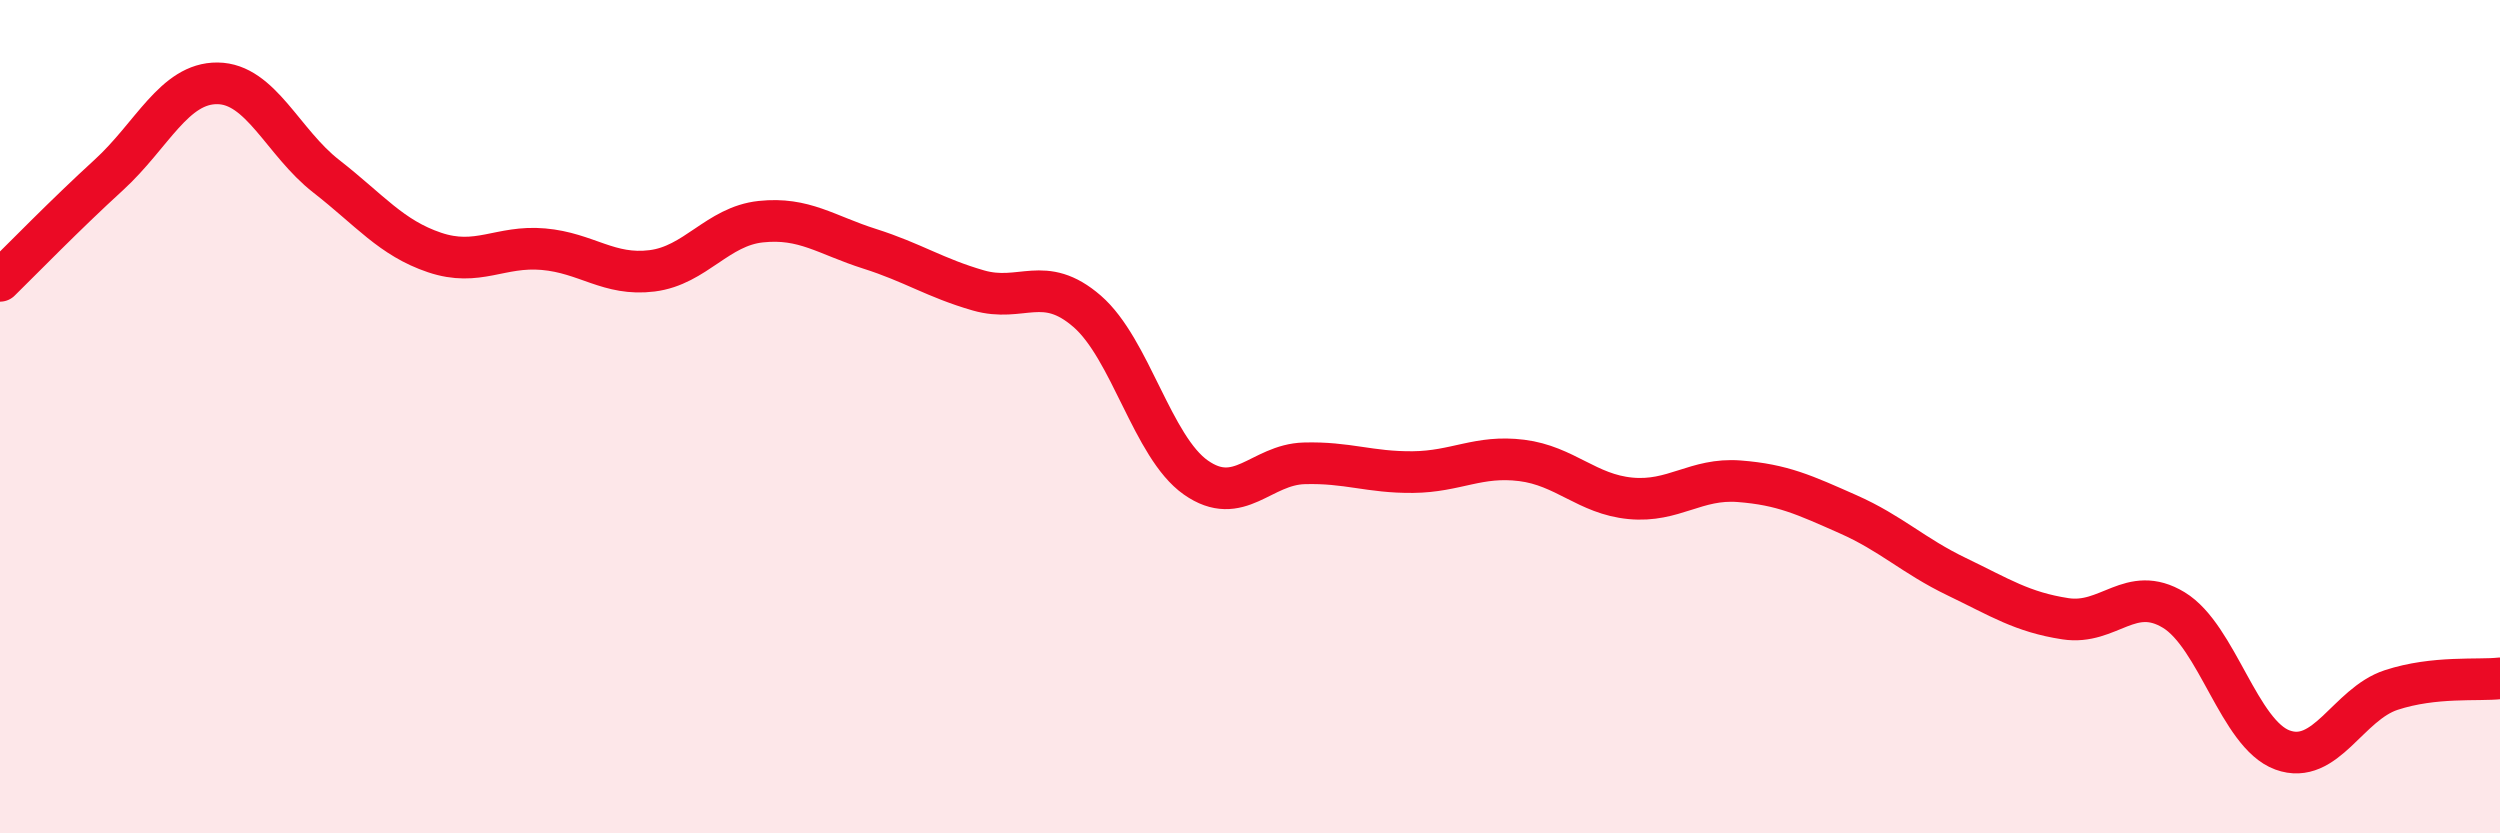
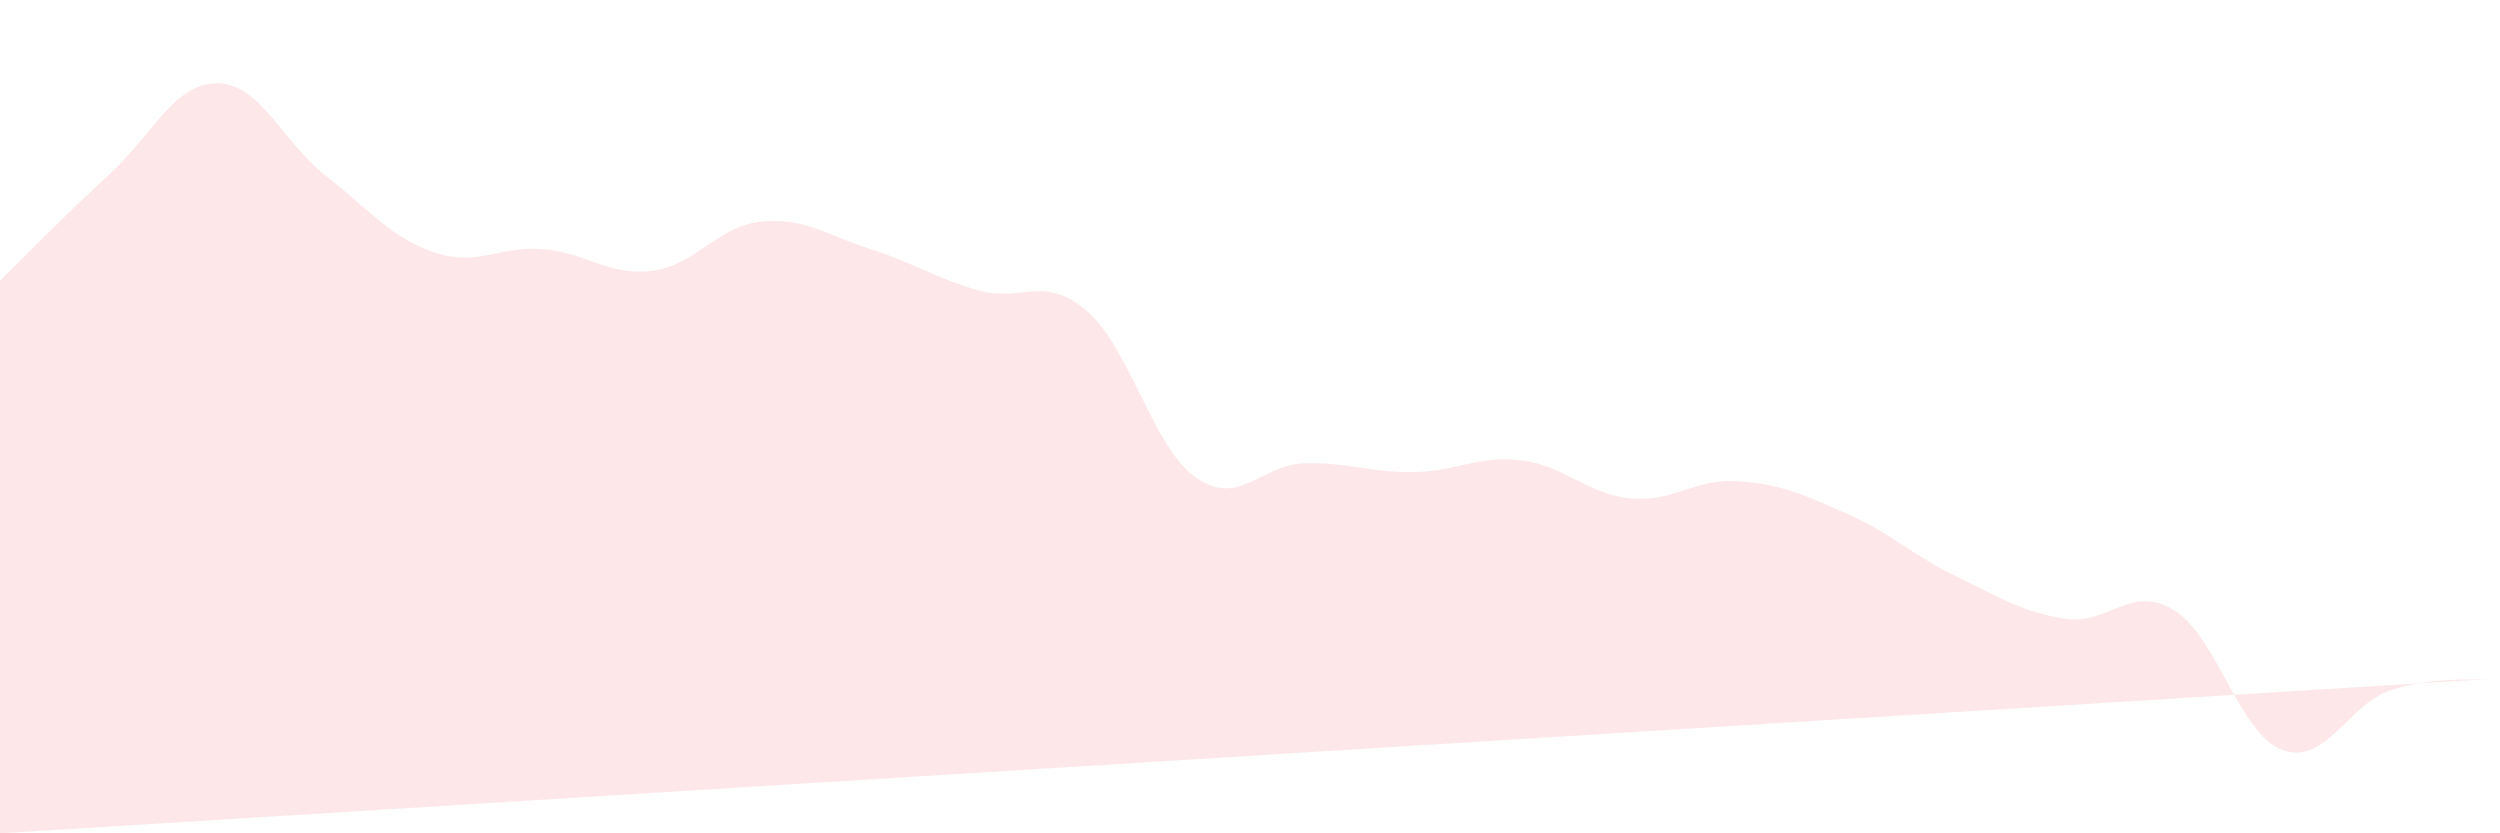
<svg xmlns="http://www.w3.org/2000/svg" width="60" height="20" viewBox="0 0 60 20">
-   <path d="M 0,6.74 C 0.52,6.23 1.57,5.15 2.61,4.2 C 3.65,3.25 4.18,1.99 5.22,2 C 6.26,2.01 6.79,3.42 7.83,4.23 C 8.87,5.04 9.39,5.71 10.43,6.06 C 11.47,6.41 12,5.89 13.04,5.98 C 14.08,6.07 14.61,6.63 15.65,6.5 C 16.69,6.37 17.22,5.43 18.26,5.32 C 19.3,5.21 19.83,5.64 20.87,5.97 C 21.91,6.3 22.44,6.67 23.48,6.97 C 24.52,7.27 25.05,6.57 26.09,7.47 C 27.13,8.37 27.66,10.73 28.7,11.46 C 29.74,12.19 30.26,11.15 31.3,11.12 C 32.34,11.09 32.87,11.34 33.91,11.33 C 34.95,11.32 35.48,10.92 36.52,11.05 C 37.56,11.18 38.09,11.86 39.13,11.96 C 40.17,12.06 40.7,11.47 41.74,11.55 C 42.78,11.63 43.31,11.88 44.35,12.34 C 45.39,12.8 45.92,13.34 46.96,13.84 C 48,14.34 48.53,14.69 49.57,14.85 C 50.61,15.01 51.13,14.01 52.17,14.64 C 53.21,15.27 53.74,17.62 54.78,18 C 55.82,18.38 56.35,16.9 57.39,16.56 C 58.43,16.22 59.48,16.34 60,16.28L60 20L0 20Z" fill="#EB0A25" opacity="0.1" stroke-linecap="round" stroke-linejoin="round" />
-   <path d="M 0,6.74 C 0.52,6.23 1.57,5.15 2.61,4.2 C 3.65,3.25 4.18,1.99 5.22,2 C 6.26,2.01 6.79,3.42 7.83,4.23 C 8.87,5.04 9.39,5.71 10.43,6.06 C 11.47,6.41 12,5.89 13.04,5.98 C 14.08,6.07 14.61,6.63 15.65,6.5 C 16.69,6.37 17.22,5.43 18.26,5.32 C 19.3,5.21 19.83,5.64 20.87,5.97 C 21.91,6.3 22.44,6.67 23.48,6.97 C 24.52,7.27 25.05,6.57 26.09,7.47 C 27.13,8.37 27.66,10.73 28.7,11.46 C 29.74,12.19 30.26,11.15 31.3,11.12 C 32.34,11.09 32.87,11.34 33.91,11.33 C 34.95,11.32 35.48,10.92 36.52,11.05 C 37.56,11.18 38.09,11.86 39.13,11.96 C 40.17,12.06 40.7,11.47 41.74,11.55 C 42.78,11.63 43.31,11.88 44.35,12.34 C 45.39,12.8 45.92,13.34 46.96,13.84 C 48,14.34 48.53,14.69 49.57,14.85 C 50.61,15.01 51.13,14.01 52.17,14.64 C 53.21,15.27 53.74,17.62 54.78,18 C 55.82,18.38 56.35,16.9 57.39,16.56 C 58.43,16.22 59.48,16.34 60,16.28" stroke="#EB0A25" stroke-width="1" fill="none" stroke-linecap="round" stroke-linejoin="round" />
+   <path d="M 0,6.74 C 0.52,6.23 1.57,5.15 2.61,4.2 C 3.65,3.25 4.18,1.99 5.22,2 C 6.26,2.01 6.79,3.42 7.83,4.23 C 8.87,5.04 9.39,5.71 10.43,6.06 C 11.47,6.41 12,5.89 13.04,5.98 C 14.08,6.07 14.61,6.63 15.65,6.5 C 16.69,6.37 17.22,5.43 18.26,5.32 C 19.3,5.21 19.83,5.64 20.87,5.97 C 21.91,6.3 22.44,6.67 23.48,6.97 C 24.52,7.27 25.05,6.57 26.09,7.47 C 27.13,8.37 27.66,10.73 28.7,11.46 C 29.74,12.19 30.26,11.15 31.3,11.12 C 32.34,11.09 32.87,11.34 33.91,11.33 C 34.95,11.32 35.48,10.92 36.52,11.05 C 37.56,11.18 38.09,11.86 39.13,11.96 C 40.17,12.06 40.7,11.47 41.74,11.55 C 42.78,11.63 43.31,11.88 44.35,12.34 C 45.39,12.8 45.92,13.34 46.96,13.84 C 48,14.34 48.53,14.69 49.57,14.85 C 50.61,15.01 51.13,14.01 52.17,14.64 C 53.21,15.27 53.74,17.62 54.78,18 C 55.82,18.38 56.35,16.9 57.39,16.56 C 58.43,16.22 59.48,16.34 60,16.28L0 20Z" fill="#EB0A25" opacity="0.1" stroke-linecap="round" stroke-linejoin="round" />
</svg>